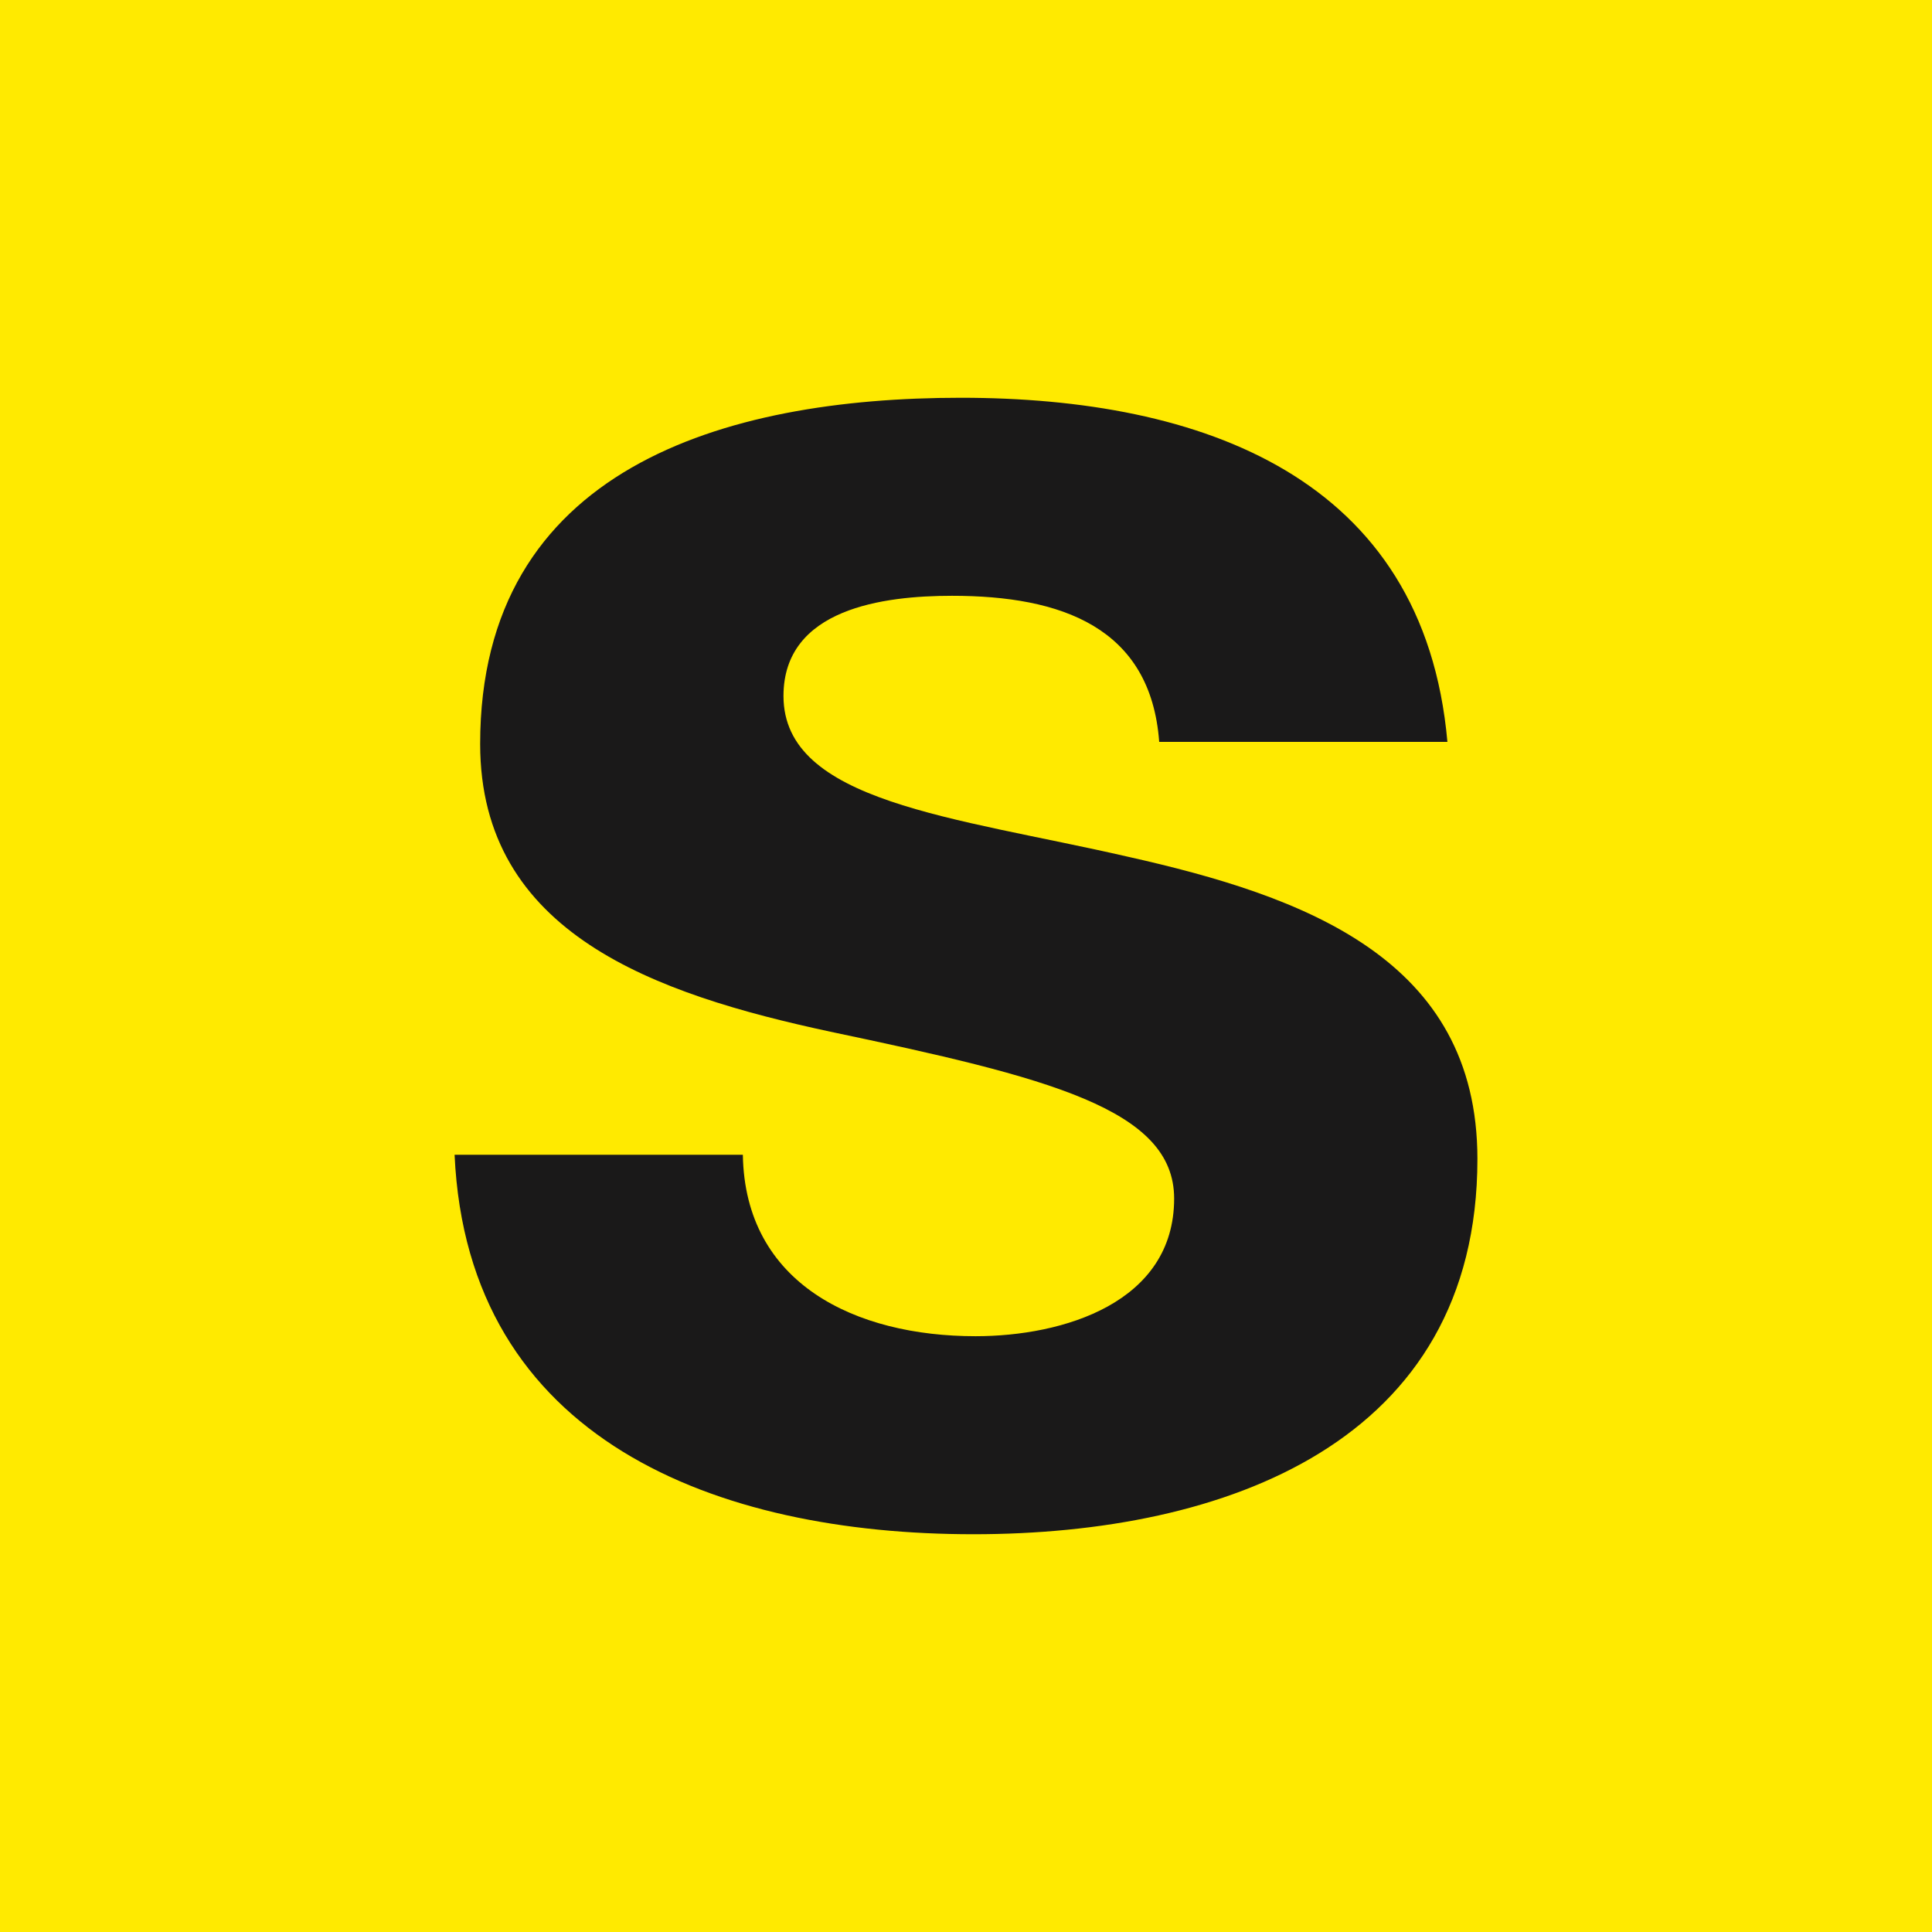
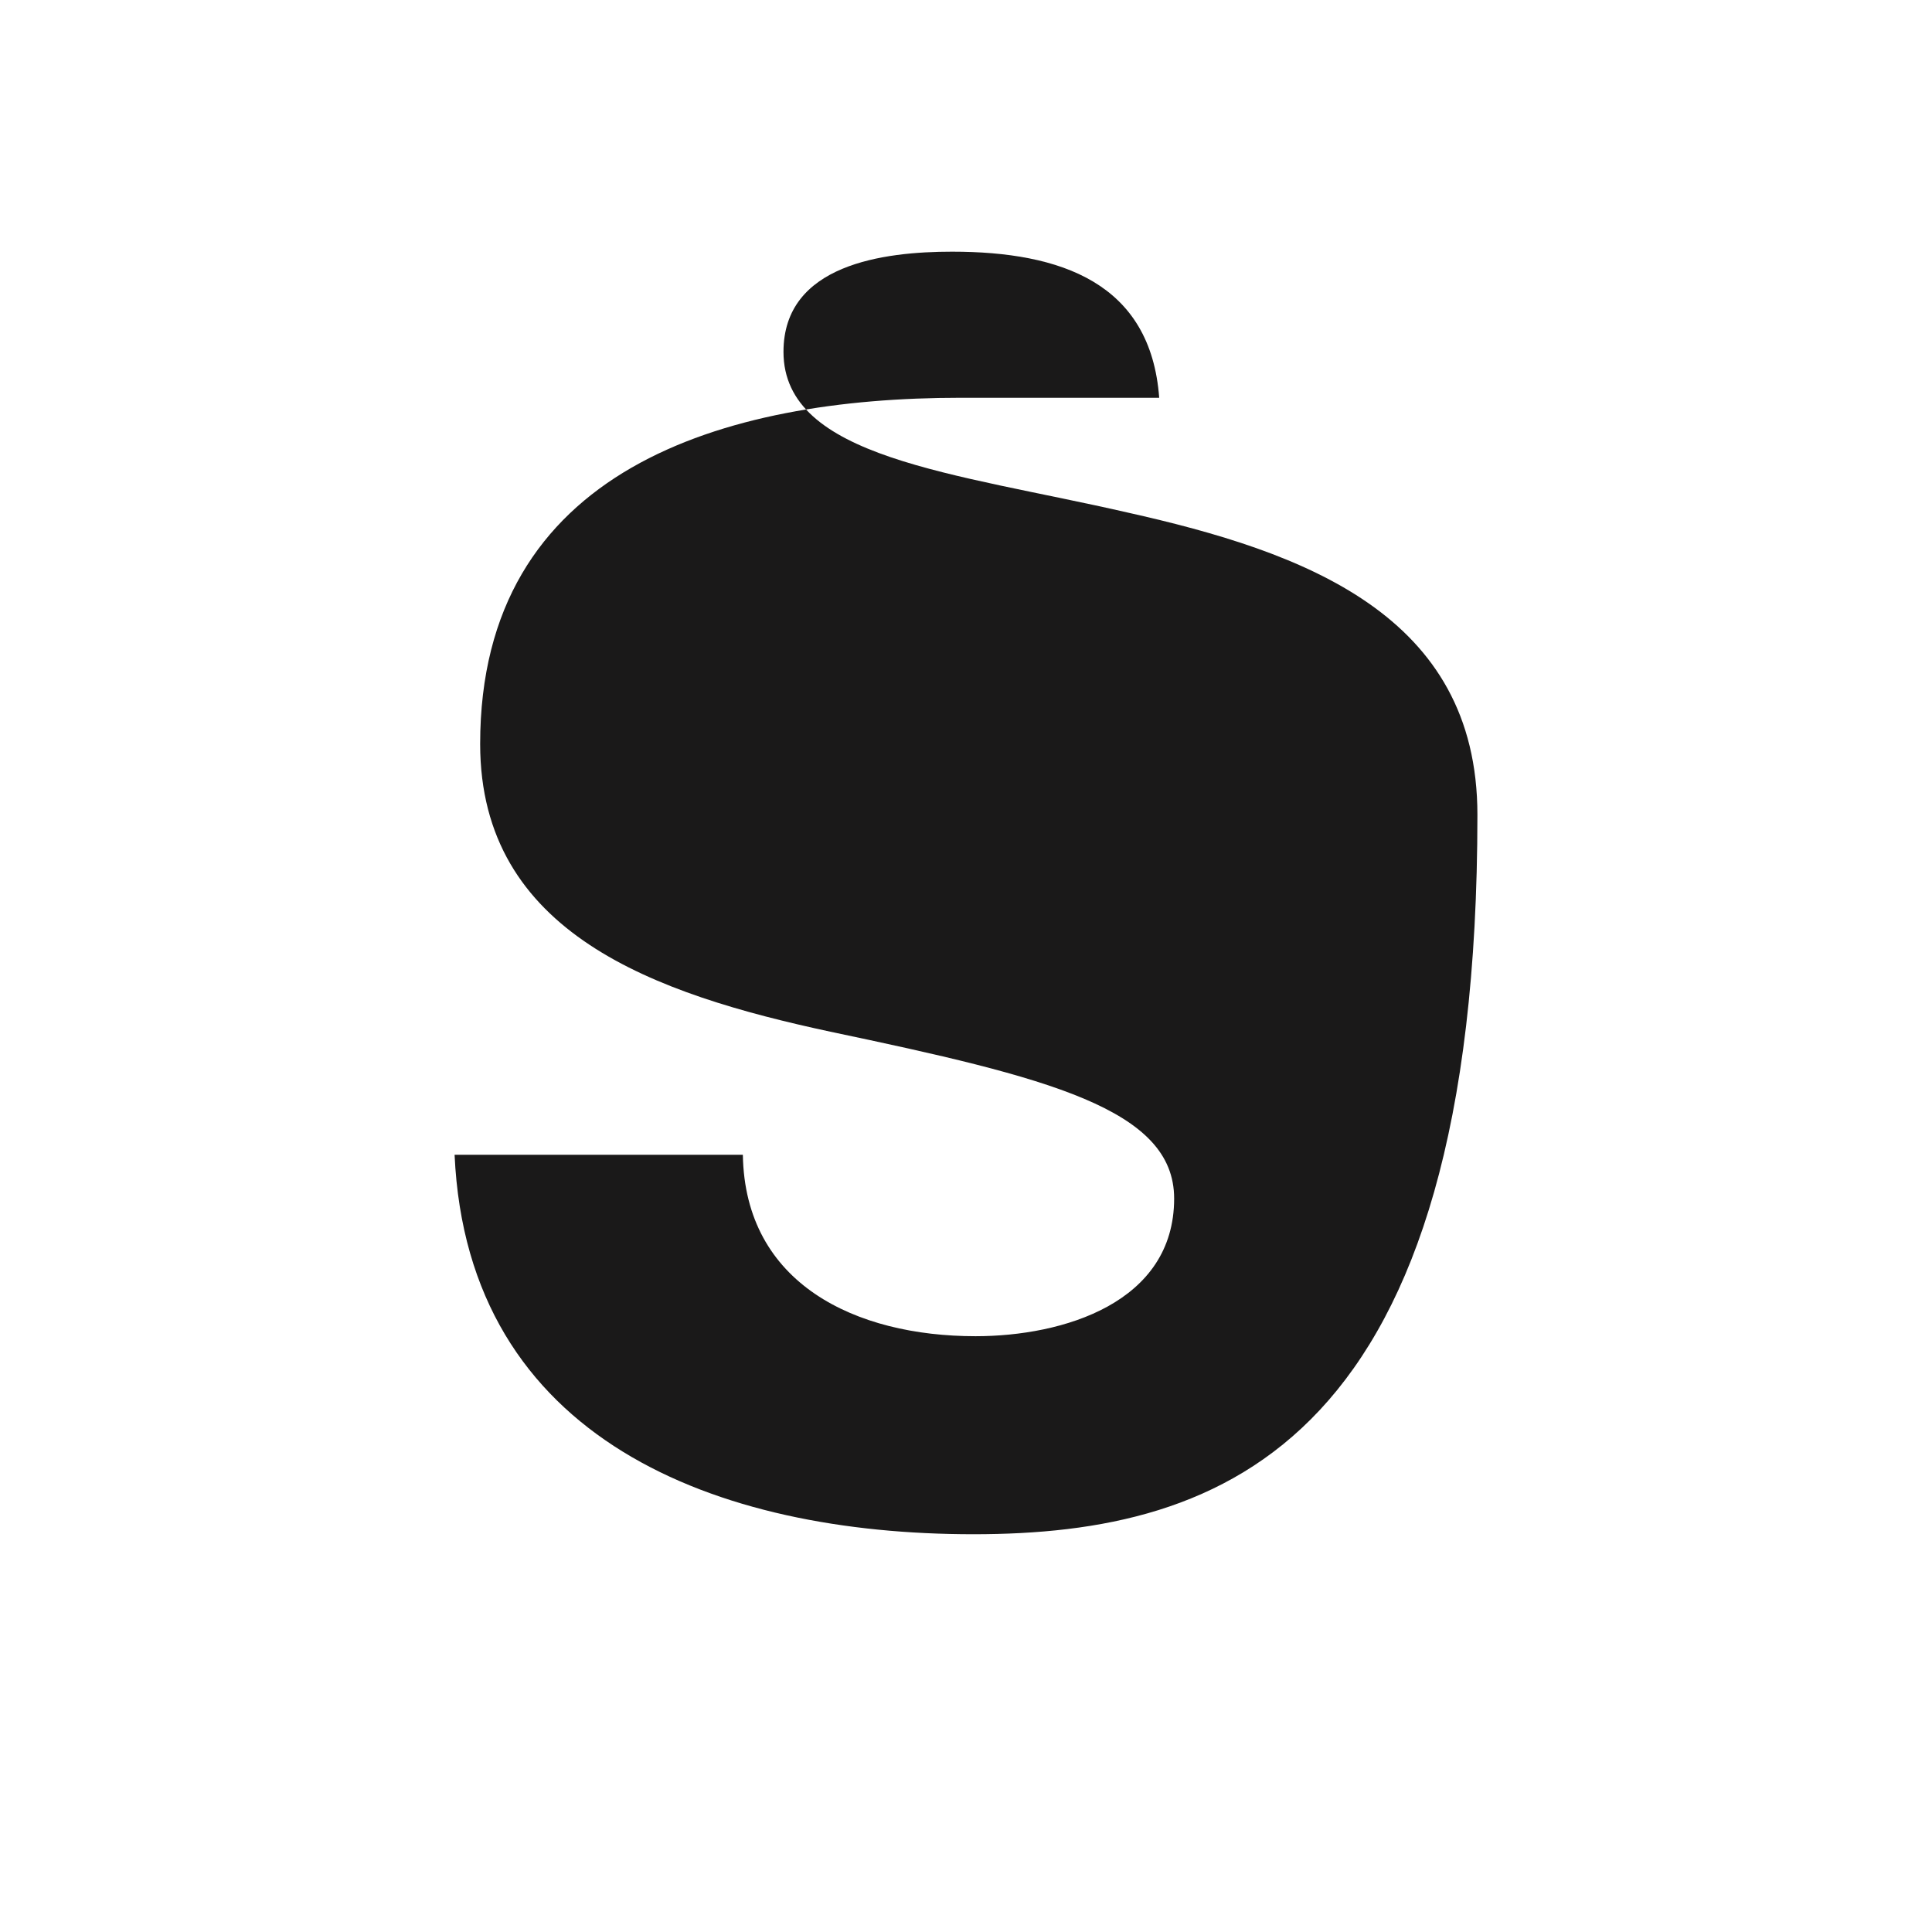
<svg xmlns="http://www.w3.org/2000/svg" data-bbox="0 0 34 34" viewBox="0 0 34 34" height="34" width="34" data-type="color">
  <g>
-     <path fill="#FFEA00" d="M34 0v34H0V0h34z" data-color="1" />
-     <path fill="#1A1919" d="M13.073 20.322c.036 2.275 1.99 3.193 4.095 3.193 1.542 0 3.495-.588 3.495-2.423 0-1.578-2.218-2.13-6.051-2.936-3.08-.662-6.162-1.725-6.162-5.064C8.45 8.249 12.737 7 16.907 7c4.244 0 8.151 1.394 8.565 6.056H20.4c-.15-2.02-1.727-2.571-3.645-2.571-1.202 0-2.967.221-2.967 1.763 0 1.871 3.006 2.128 6.048 2.826 3.118.697 6.164 1.798 6.164 5.322C26 25.386 21.564 27 17.13 27c-4.508 0-8.903-1.65-9.13-6.678h5.073Z" clip-rule="evenodd" fill-rule="evenodd" data-color="2" />
+     <path fill="#1A1919" d="M13.073 20.322c.036 2.275 1.99 3.193 4.095 3.193 1.542 0 3.495-.588 3.495-2.423 0-1.578-2.218-2.13-6.051-2.936-3.08-.662-6.162-1.725-6.162-5.064C8.45 8.249 12.737 7 16.907 7H20.4c-.15-2.02-1.727-2.571-3.645-2.571-1.202 0-2.967.221-2.967 1.763 0 1.871 3.006 2.128 6.048 2.826 3.118.697 6.164 1.798 6.164 5.322C26 25.386 21.564 27 17.13 27c-4.508 0-8.903-1.65-9.13-6.678h5.073Z" clip-rule="evenodd" fill-rule="evenodd" data-color="2" />
  </g>
</svg>